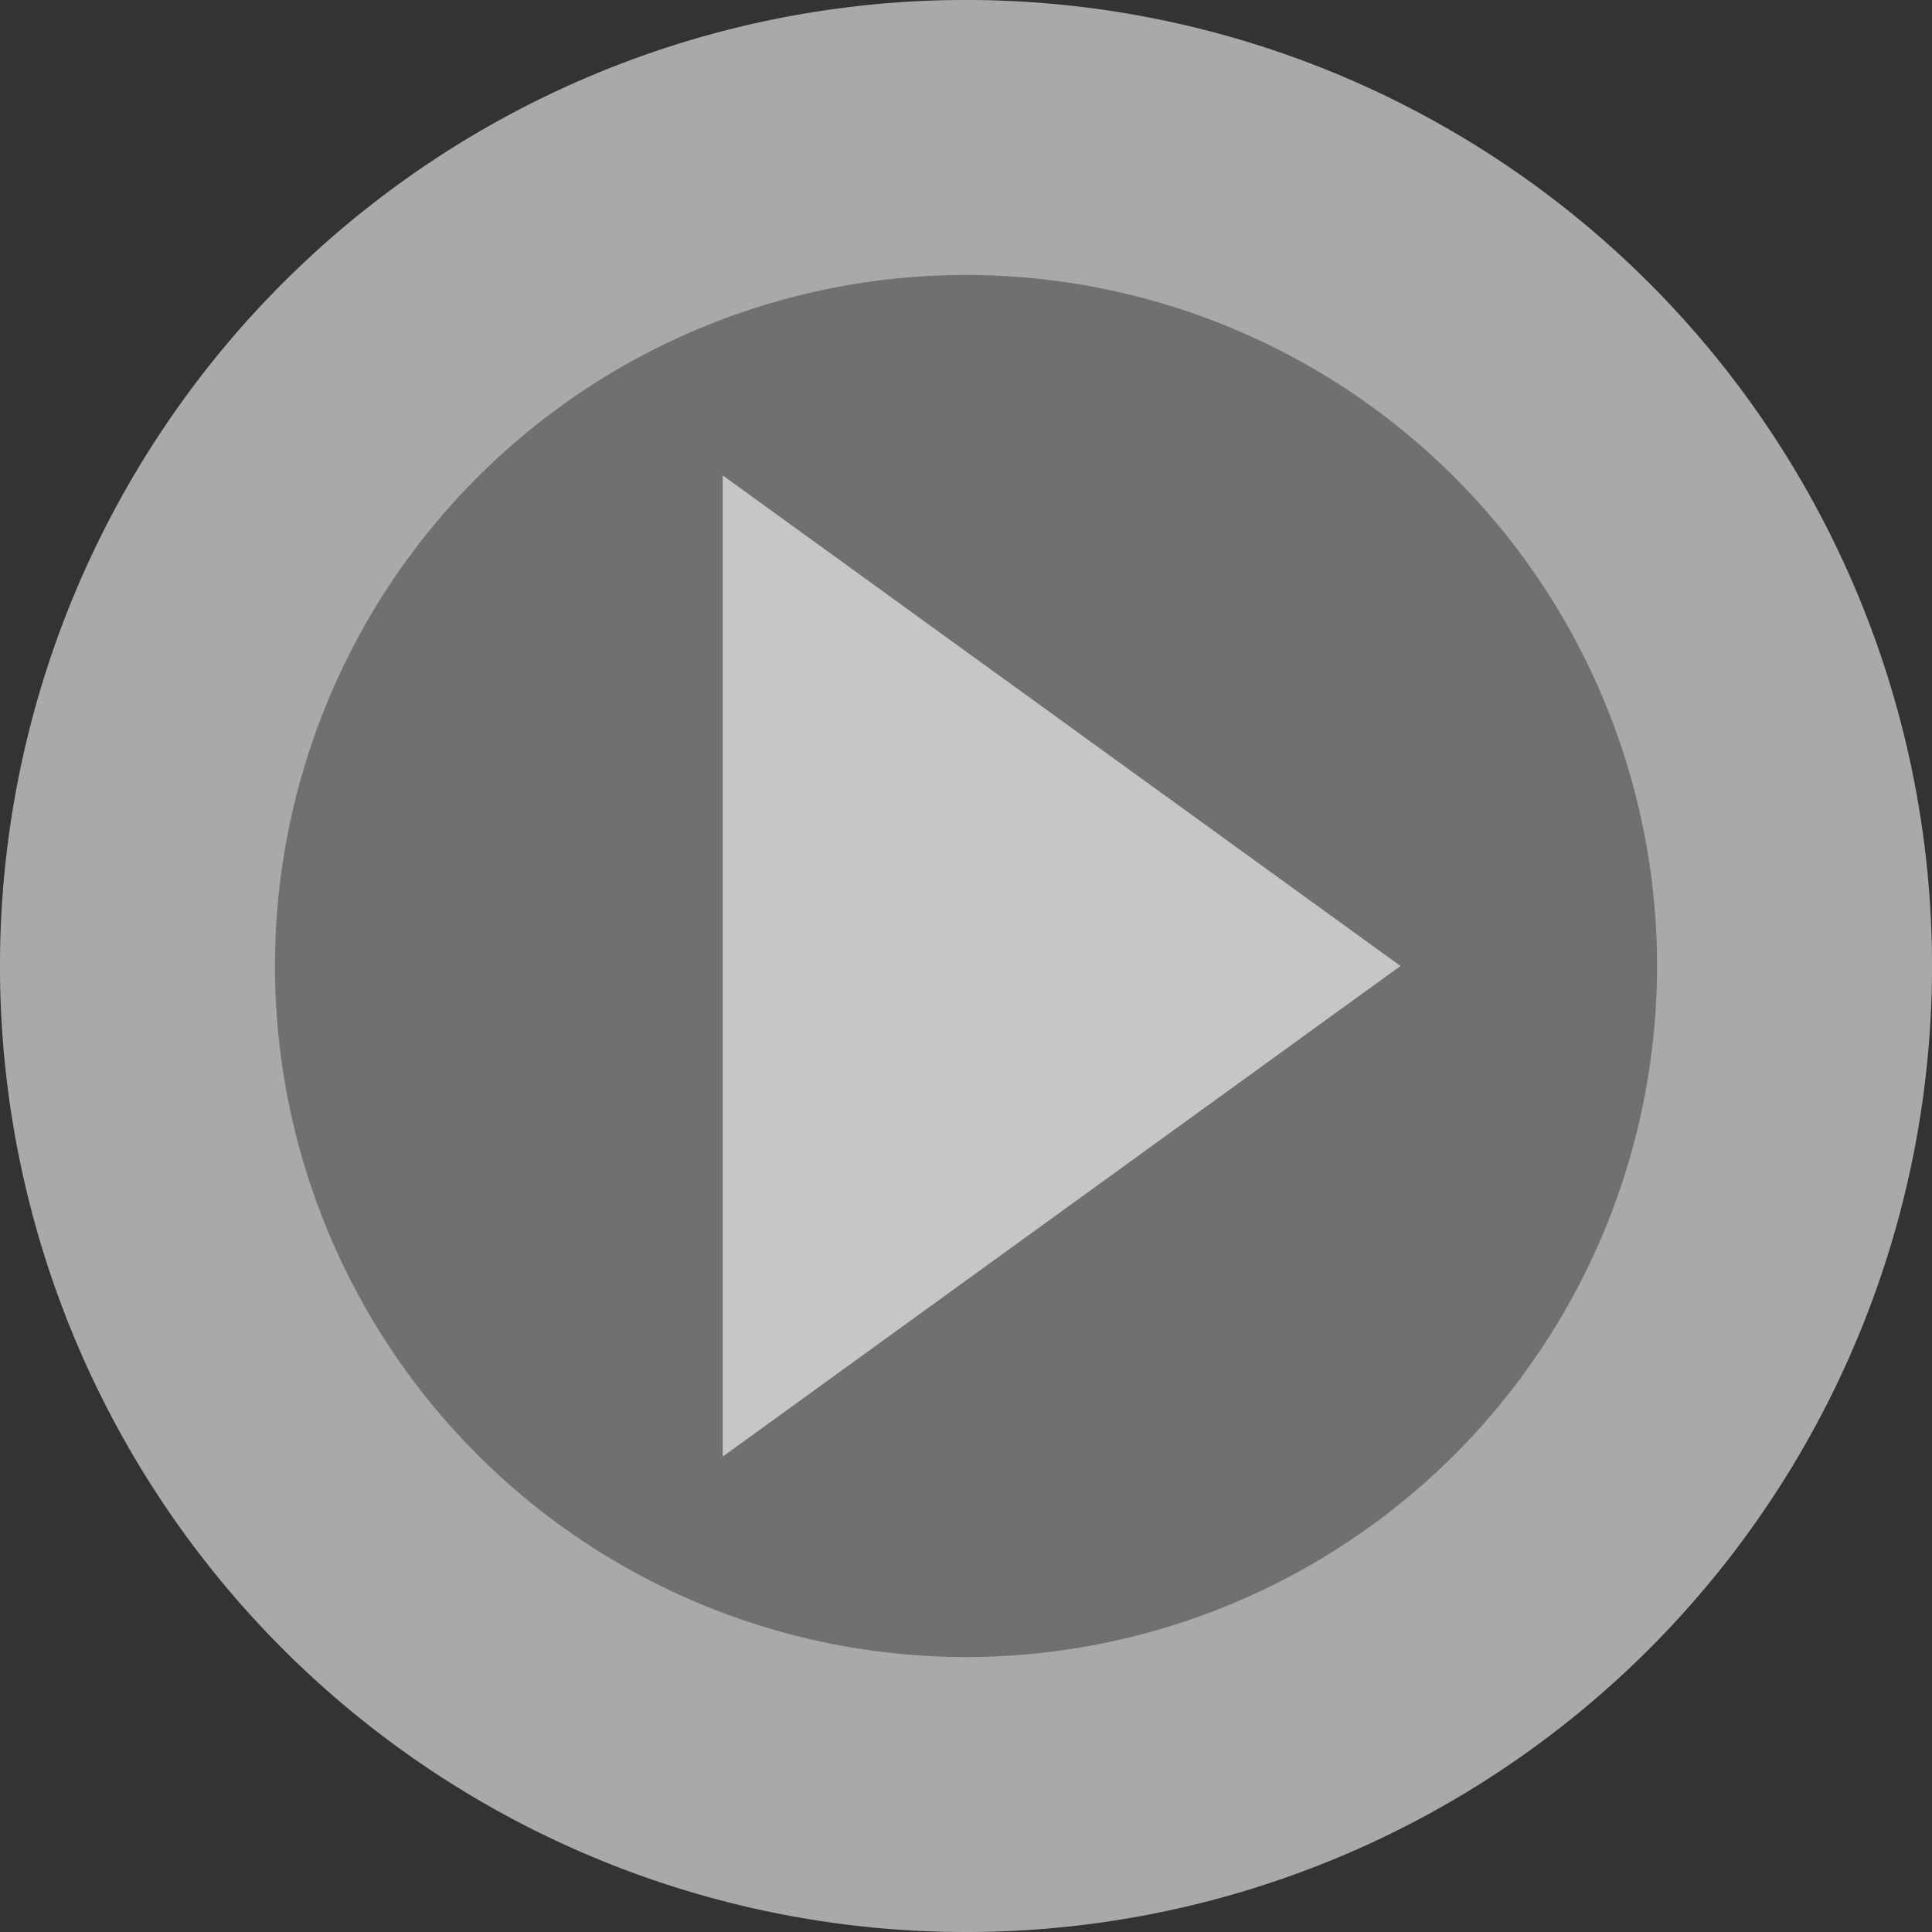
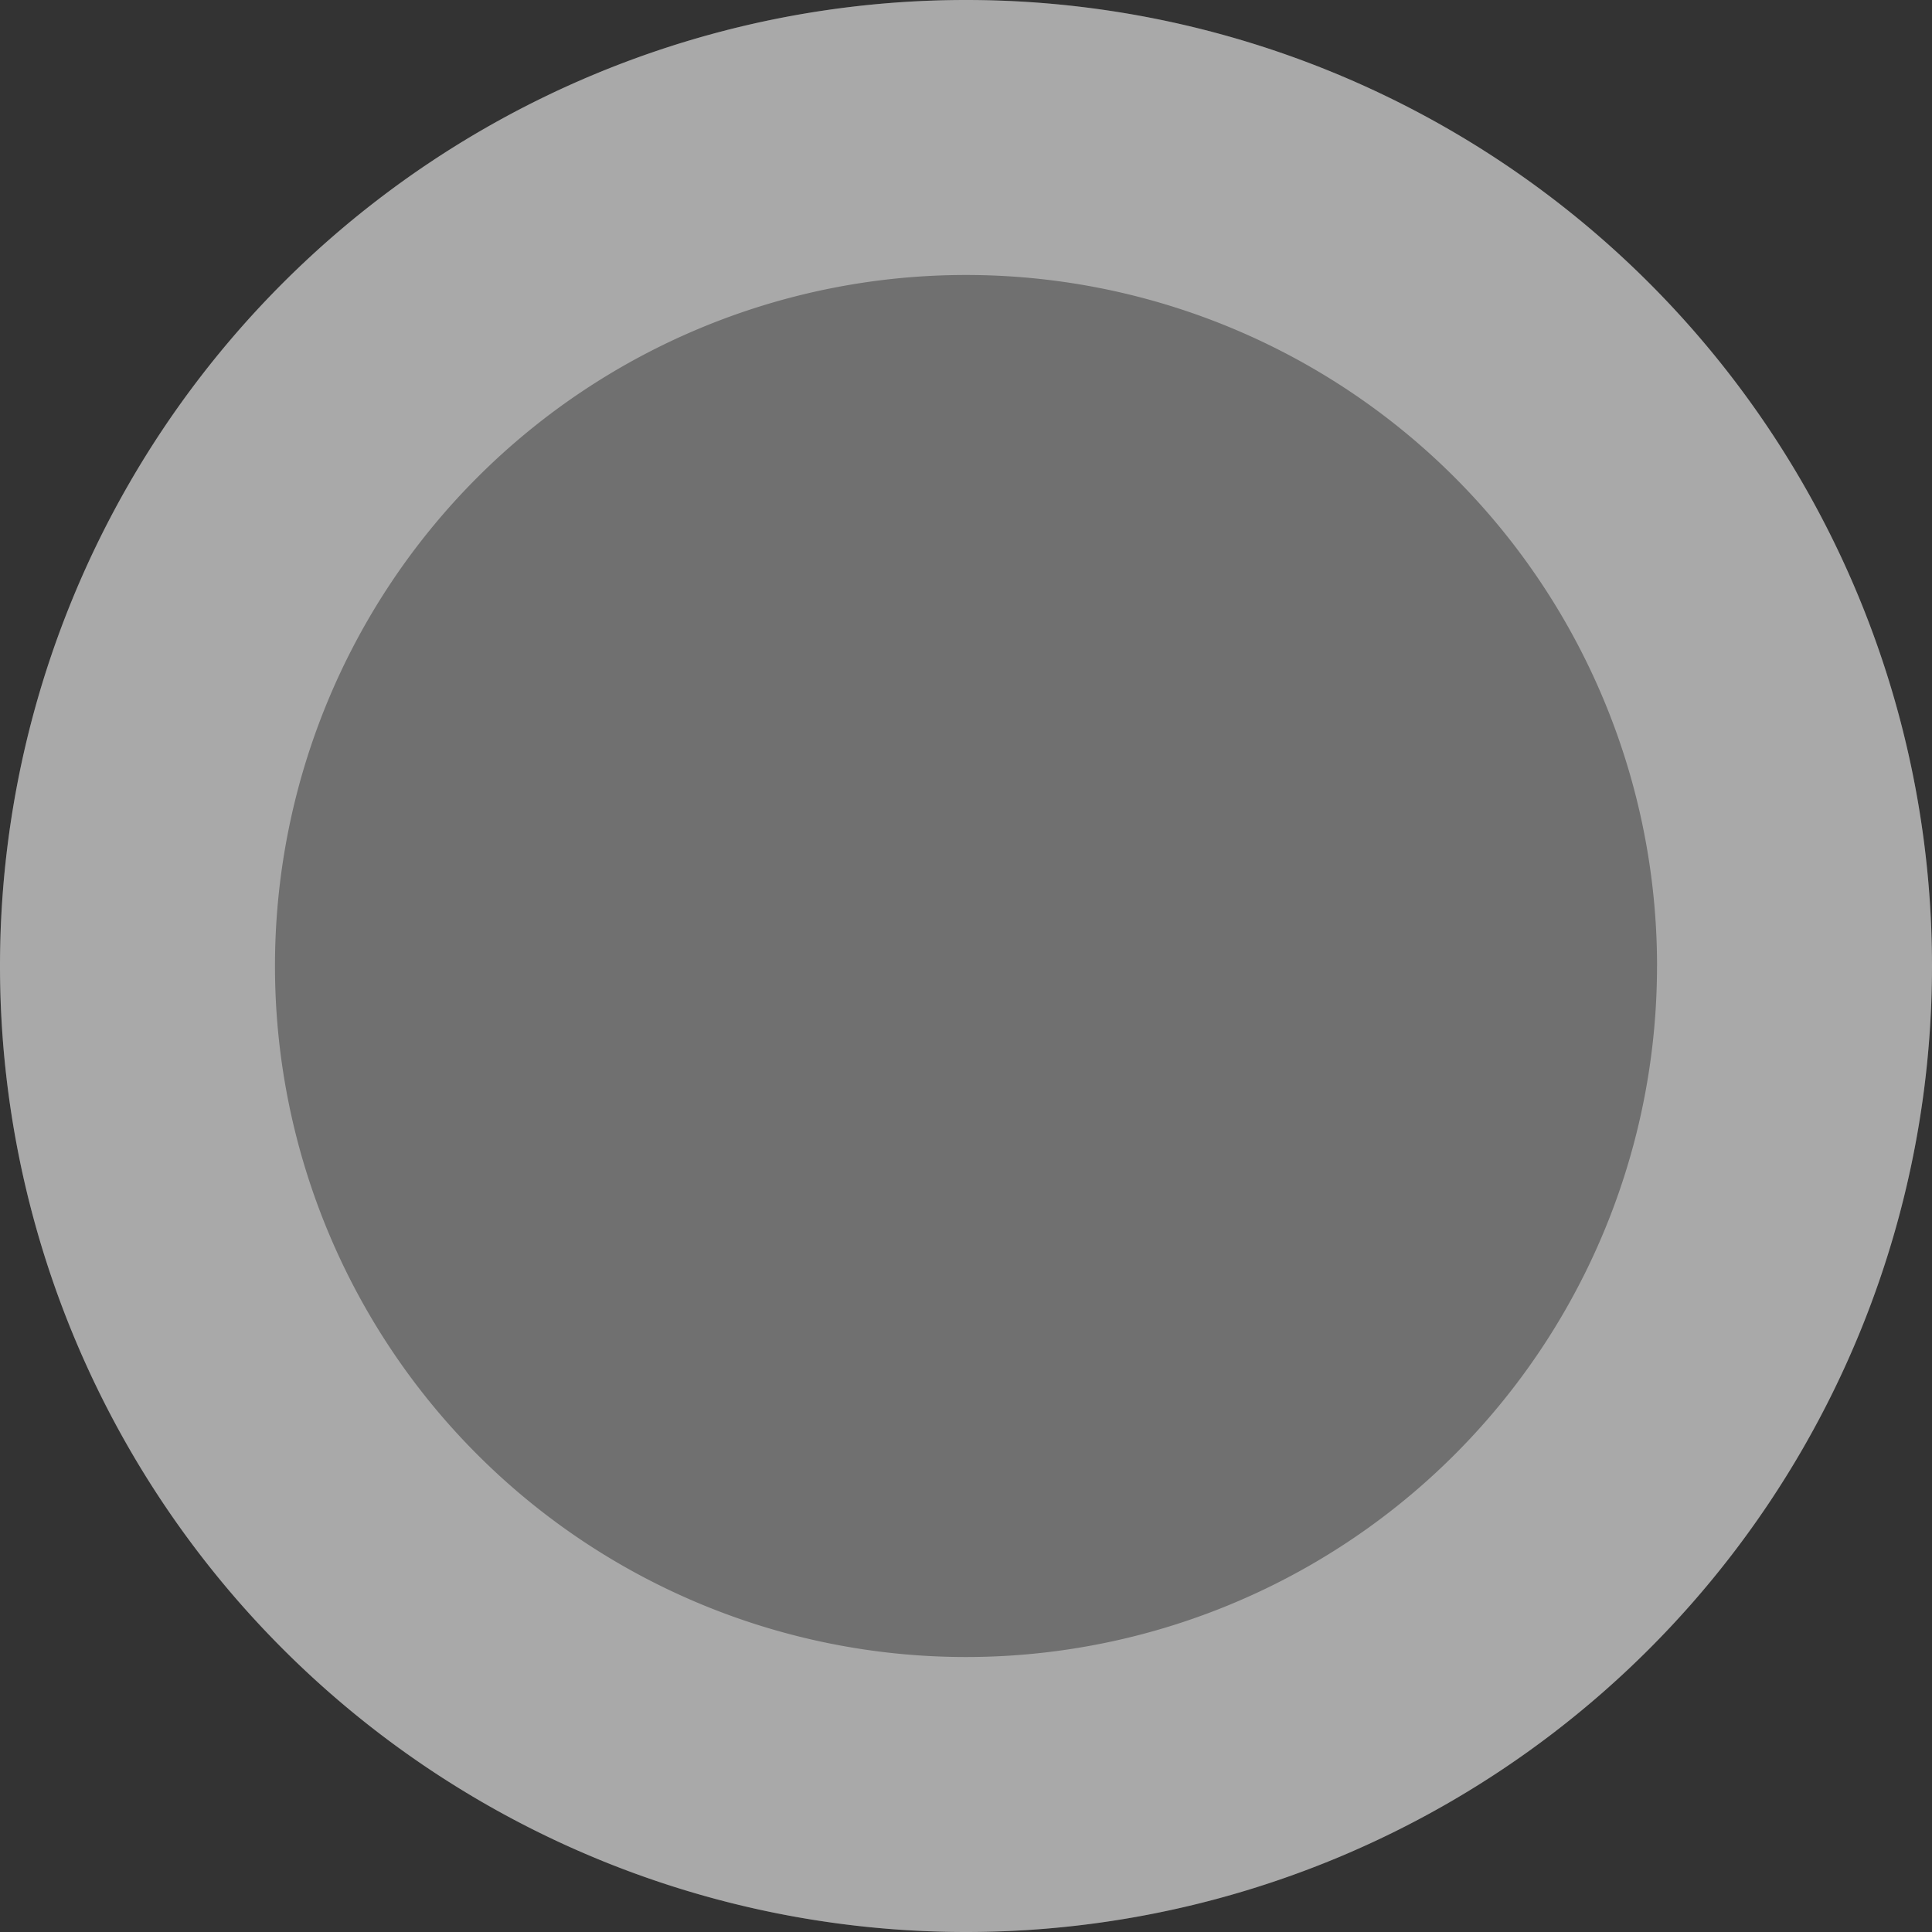
<svg xmlns="http://www.w3.org/2000/svg" width="109" height="109" viewBox="0 0 109 109">
  <rect x="0" y="0" width="109" height="109" fill="#333333" stroke="none" />
  <g id="Play" transform="translate(0 181.888)">
    <g id="Group_8" data-name="Group 8" transform="translate(0 -181.888)" opacity="0.3">
      <path id="Path_1" data-name="Path 1" d="M-72.888-36.444a54.5,54.5,0,0,0-54.5-54.5,54.5,54.5,0,0,0-54.5,54.5,54.5,54.5,0,0,0,54.5,54.5,54.5,54.5,0,0,0,54.5-54.5" transform="translate(181.888 90.944)" fill="#fff" />
    </g>
    <g id="Group_12" data-name="Group 12" transform="translate(0 -181.888)" opacity="0.4">
      <path id="Path_2" data-name="Path 2" d="M-72.888-36.444a54.5,54.5,0,0,0-54.5-54.5,54.5,54.5,0,0,0-54.5,54.5,54.5,54.5,0,0,0,54.5,54.5,54.5,54.5,0,0,0,54.5-54.5m-15.514,0A38.986,38.986,0,0,1-127.388,2.542a38.986,38.986,0,0,1-38.986-38.986A38.986,38.986,0,0,1-127.388-75.43,38.986,38.986,0,0,1-88.4-36.444" transform="translate(181.888 90.944)" fill="#fff" />
    </g>
    <g id="Group_16" data-name="Group 16" transform="translate(40.773 -155.067)" opacity="0.6">
-       <path id="Path_3" data-name="Path 3" d="M-25.571-18.509l-38.24-27.679V9.17Z" transform="translate(63.812 46.188)" fill="#fff" />
-     </g>
+       </g>
  </g>
</svg>